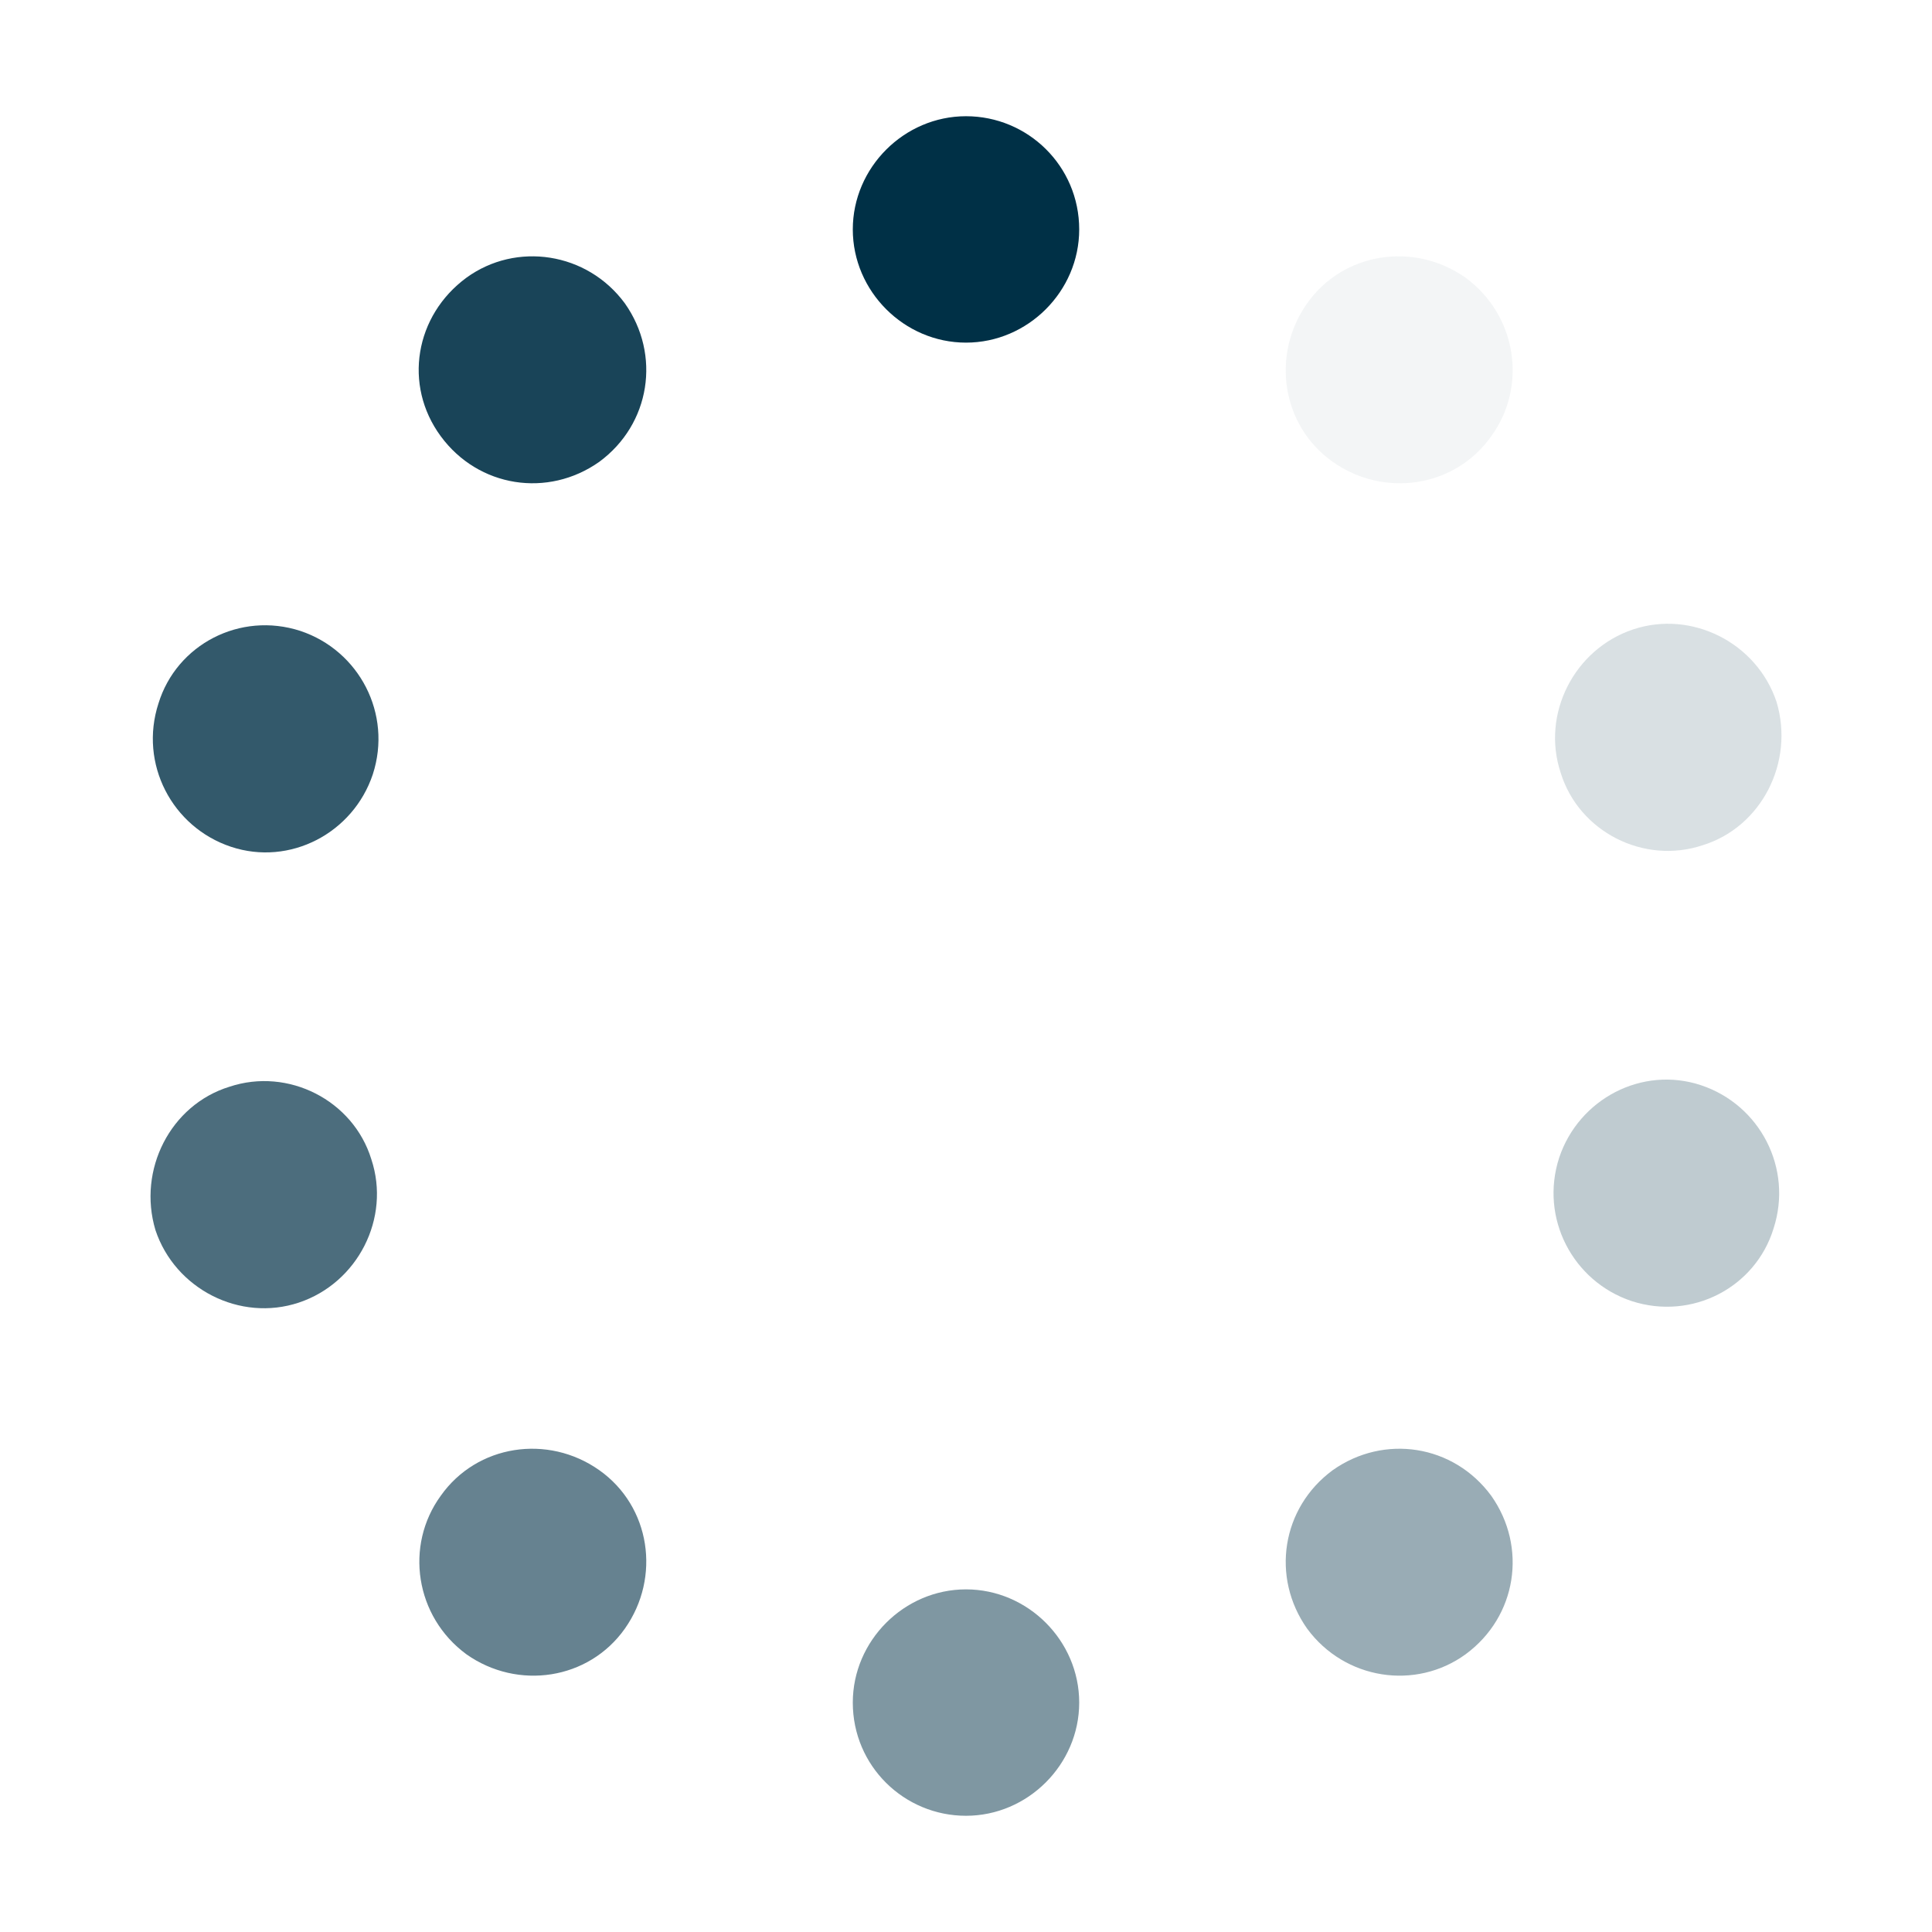
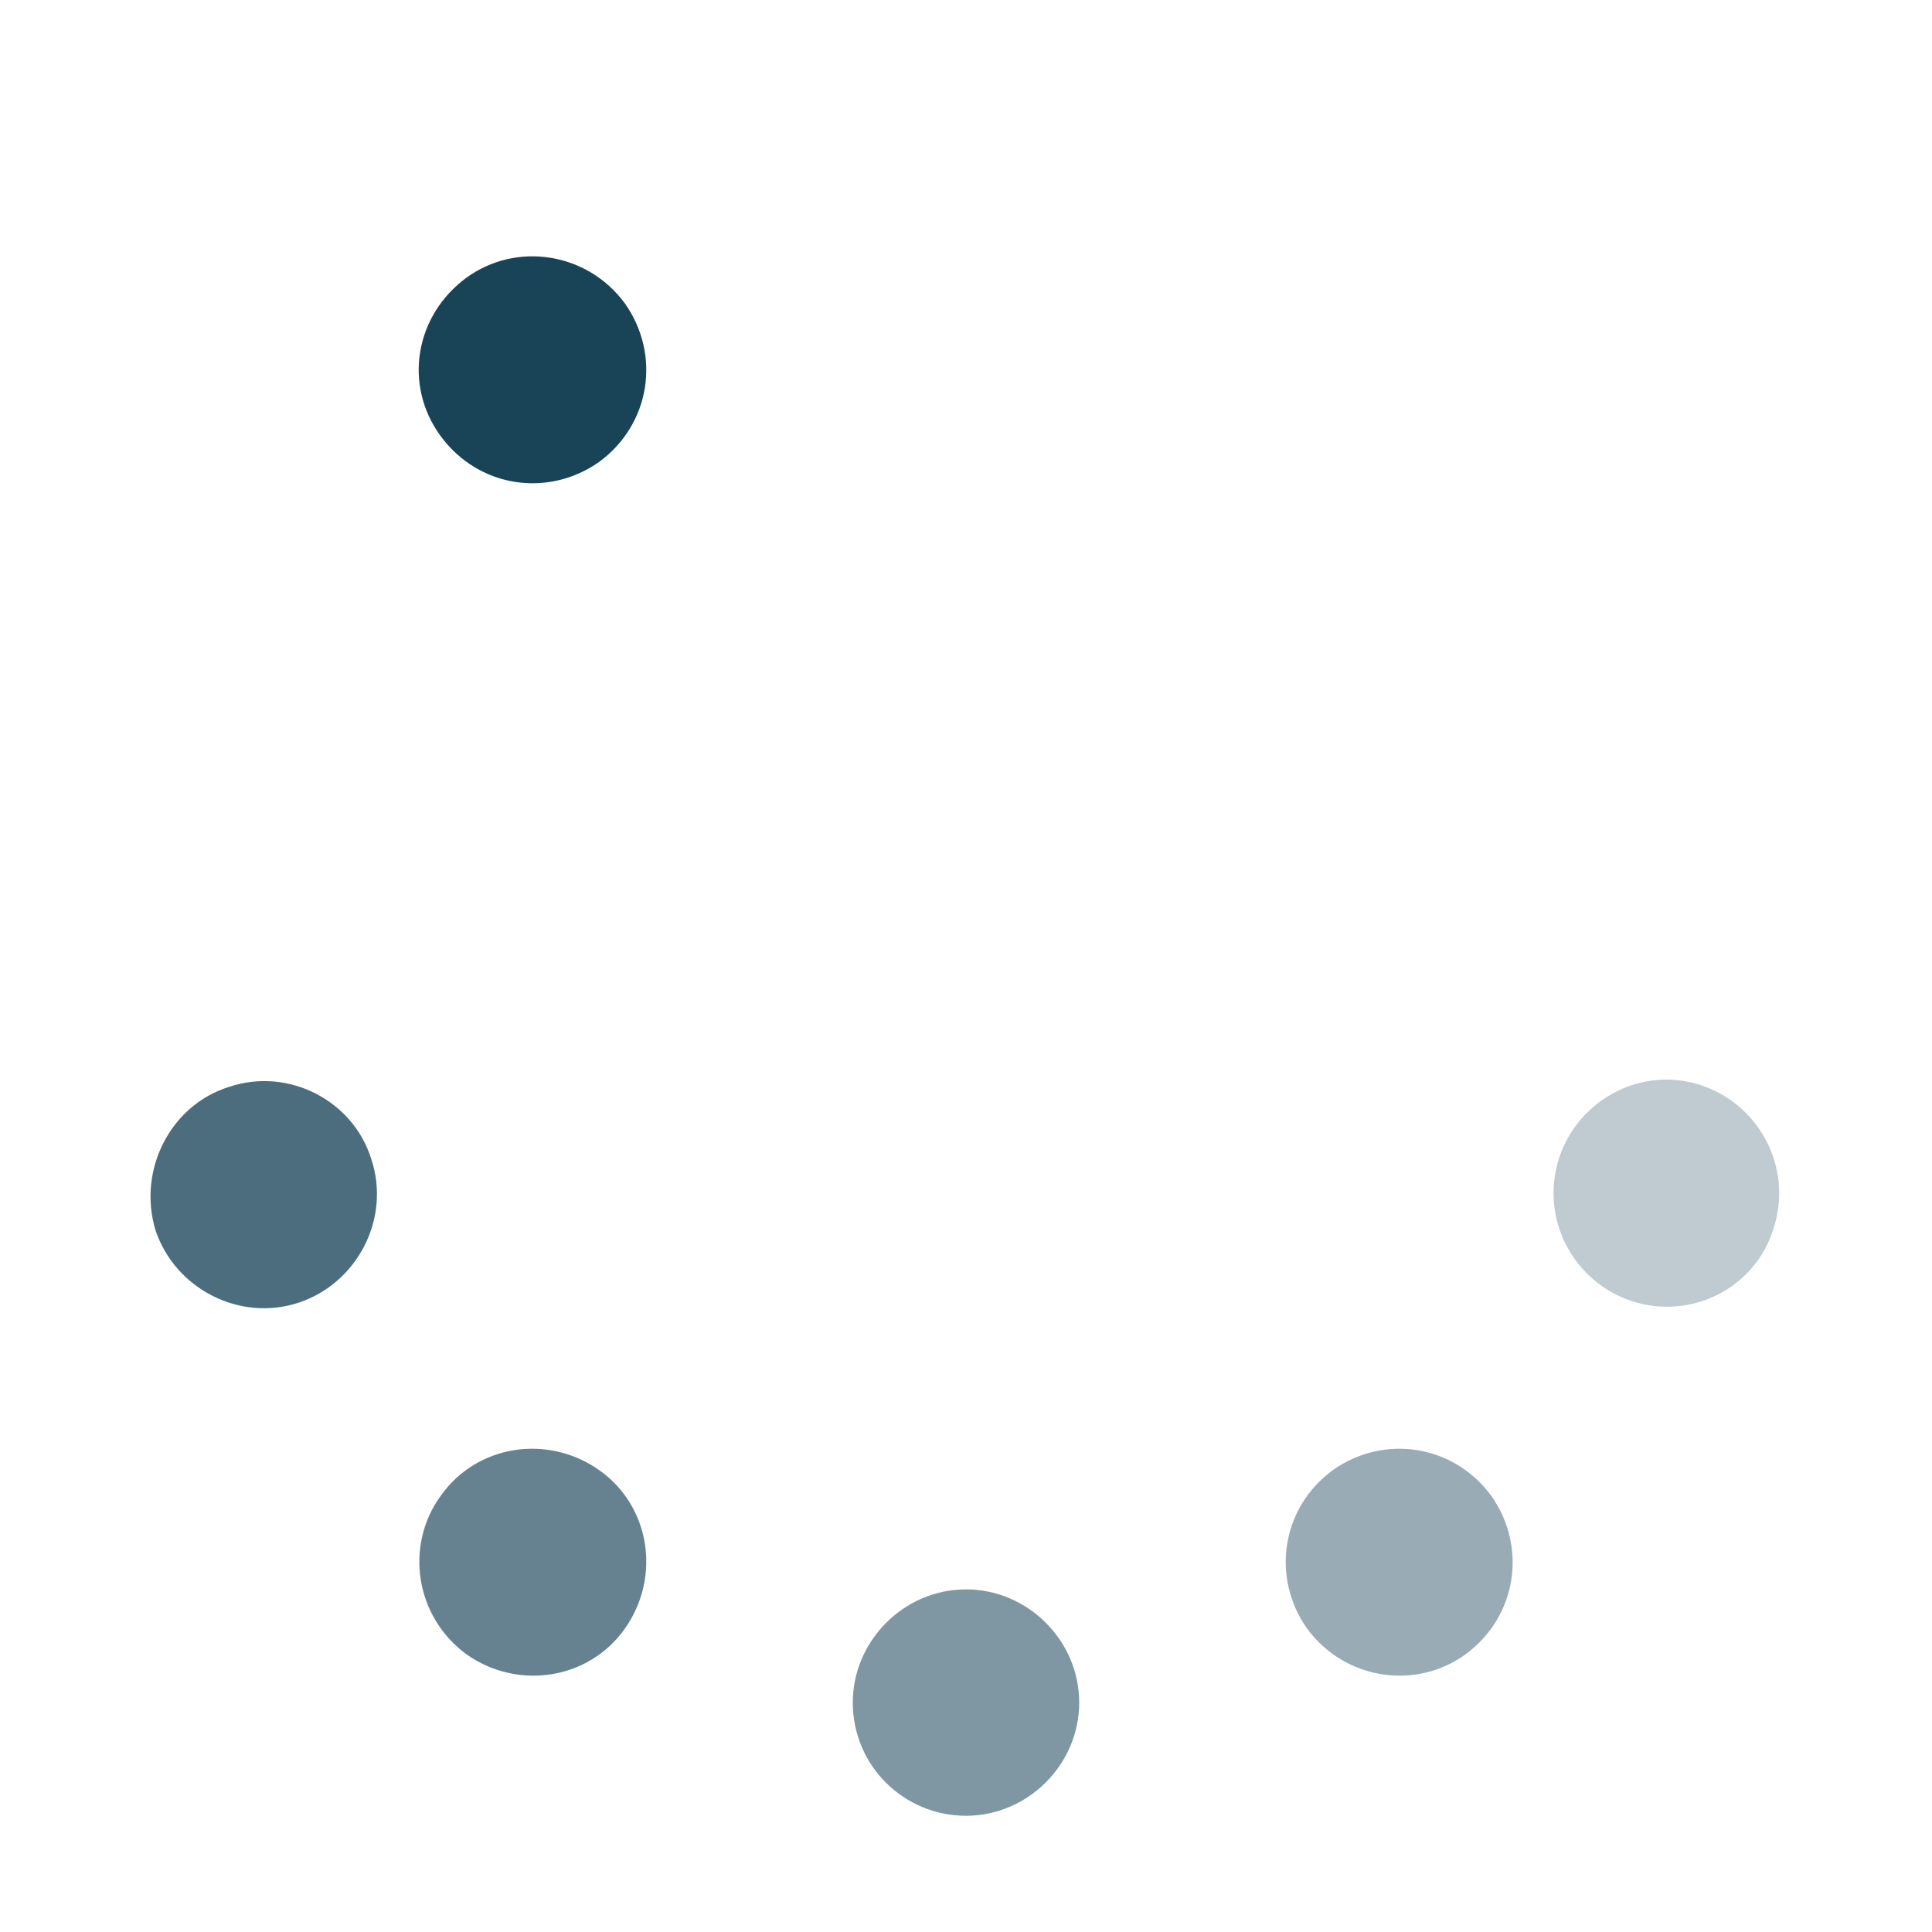
<svg xmlns="http://www.w3.org/2000/svg" version="1.1" id="Layer_1" x="0px" y="0px" viewBox="0 0 128 128" style="enable-background:new 0 0 128 128;" xml:space="preserve">
  <style type="text/css">
	.st0{fill:#003046;}
	.st1{opacity:5.000000e-02;fill:#003046;}
	.st2{opacity:0.15;fill:#003046;}
	.st3{opacity:0.25;fill:#003046;}
	.st4{opacity:0.4;fill:#003046;}
	.st5{opacity:0.5;fill:#003046;}
	.st6{opacity:0.6;fill:#003046;}
	.st7{opacity:0.7;fill:#003046;}
	.st8{opacity:0.8;fill:#003046;}
	.st9{opacity:0.9;fill:#003046;}
</style>
-   <path class="st0" d="M71.5,15.2c0,4.1-3.4,7.5-7.5,7.5c-4.1,0-7.5-3.4-7.5-7.5s3.4-7.5,7.5-7.5C68.1,7.7,71.5,11,71.5,15.2" />
-   <path class="st1" d="M98.8,28.9c-2.4,3.4-7.1,4.1-10.5,1.7c-3.4-2.4-4.1-7.1-1.7-10.5c2.4-3.4,7.1-4.1,10.5-1.7  C100.5,20.9,101.2,25.6,98.8,28.9" />
-   <path class="st2" d="M112.8,56c-3.9,1.3-8.2-0.9-9.4-4.8c-1.3-3.9,0.9-8.2,4.8-9.5c3.9-1.3,8.2,0.9,9.5,4.8  C118.9,50.5,116.7,54.8,112.8,56" />
  <path class="st3" d="M108.1,86.2c-3.9-1.3-6.1-5.5-4.8-9.5c1.3-3.9,5.5-6.1,9.4-4.8c3.9,1.3,6.1,5.5,4.8,9.5  C116.3,85.3,112.1,87.5,108.1,86.2" />
  <path class="st4" d="M86.6,107.9c-2.4-3.4-1.7-8,1.7-10.5c3.4-2.4,8-1.7,10.5,1.7c2.4,3.4,1.7,8-1.7,10.5  C93.8,112,89.1,111.3,86.6,107.9" />
  <path class="st5" d="M56.5,112.8c0-4.1,3.4-7.5,7.5-7.5c4.1,0,7.5,3.4,7.5,7.5s-3.4,7.5-7.5,7.5C59.9,120.3,56.5,117,56.5,112.8" />
  <path class="st6" d="M29.2,99.1c2.4-3.4,7.1-4.1,10.5-1.7c3.4,2.4,4.1,7.1,1.7,10.5c-2.4,3.4-7.1,4.1-10.5,1.7  C27.5,107.1,26.8,102.4,29.2,99.1" />
  <path class="st7" d="M15.2,72c3.9-1.3,8.2,0.9,9.4,4.8c1.3,3.9-0.9,8.2-4.8,9.5c-3.9,1.3-8.2-0.9-9.5-4.8  C9.1,77.5,11.3,73.2,15.2,72" />
-   <path class="st8" d="M19.9,41.8c3.9,1.3,6.1,5.5,4.8,9.5c-1.3,3.9-5.5,6.1-9.4,4.8c-3.9-1.3-6.1-5.5-4.8-9.5  C11.7,42.7,15.9,40.5,19.9,41.8" />
  <path class="st9" d="M41.4,20.1c2.4,3.4,1.7,8-1.7,10.5c-3.4,2.4-8,1.7-10.5-1.7s-1.7-8,1.7-10.5C34.2,16,38.9,16.7,41.4,20.1" />
</svg>